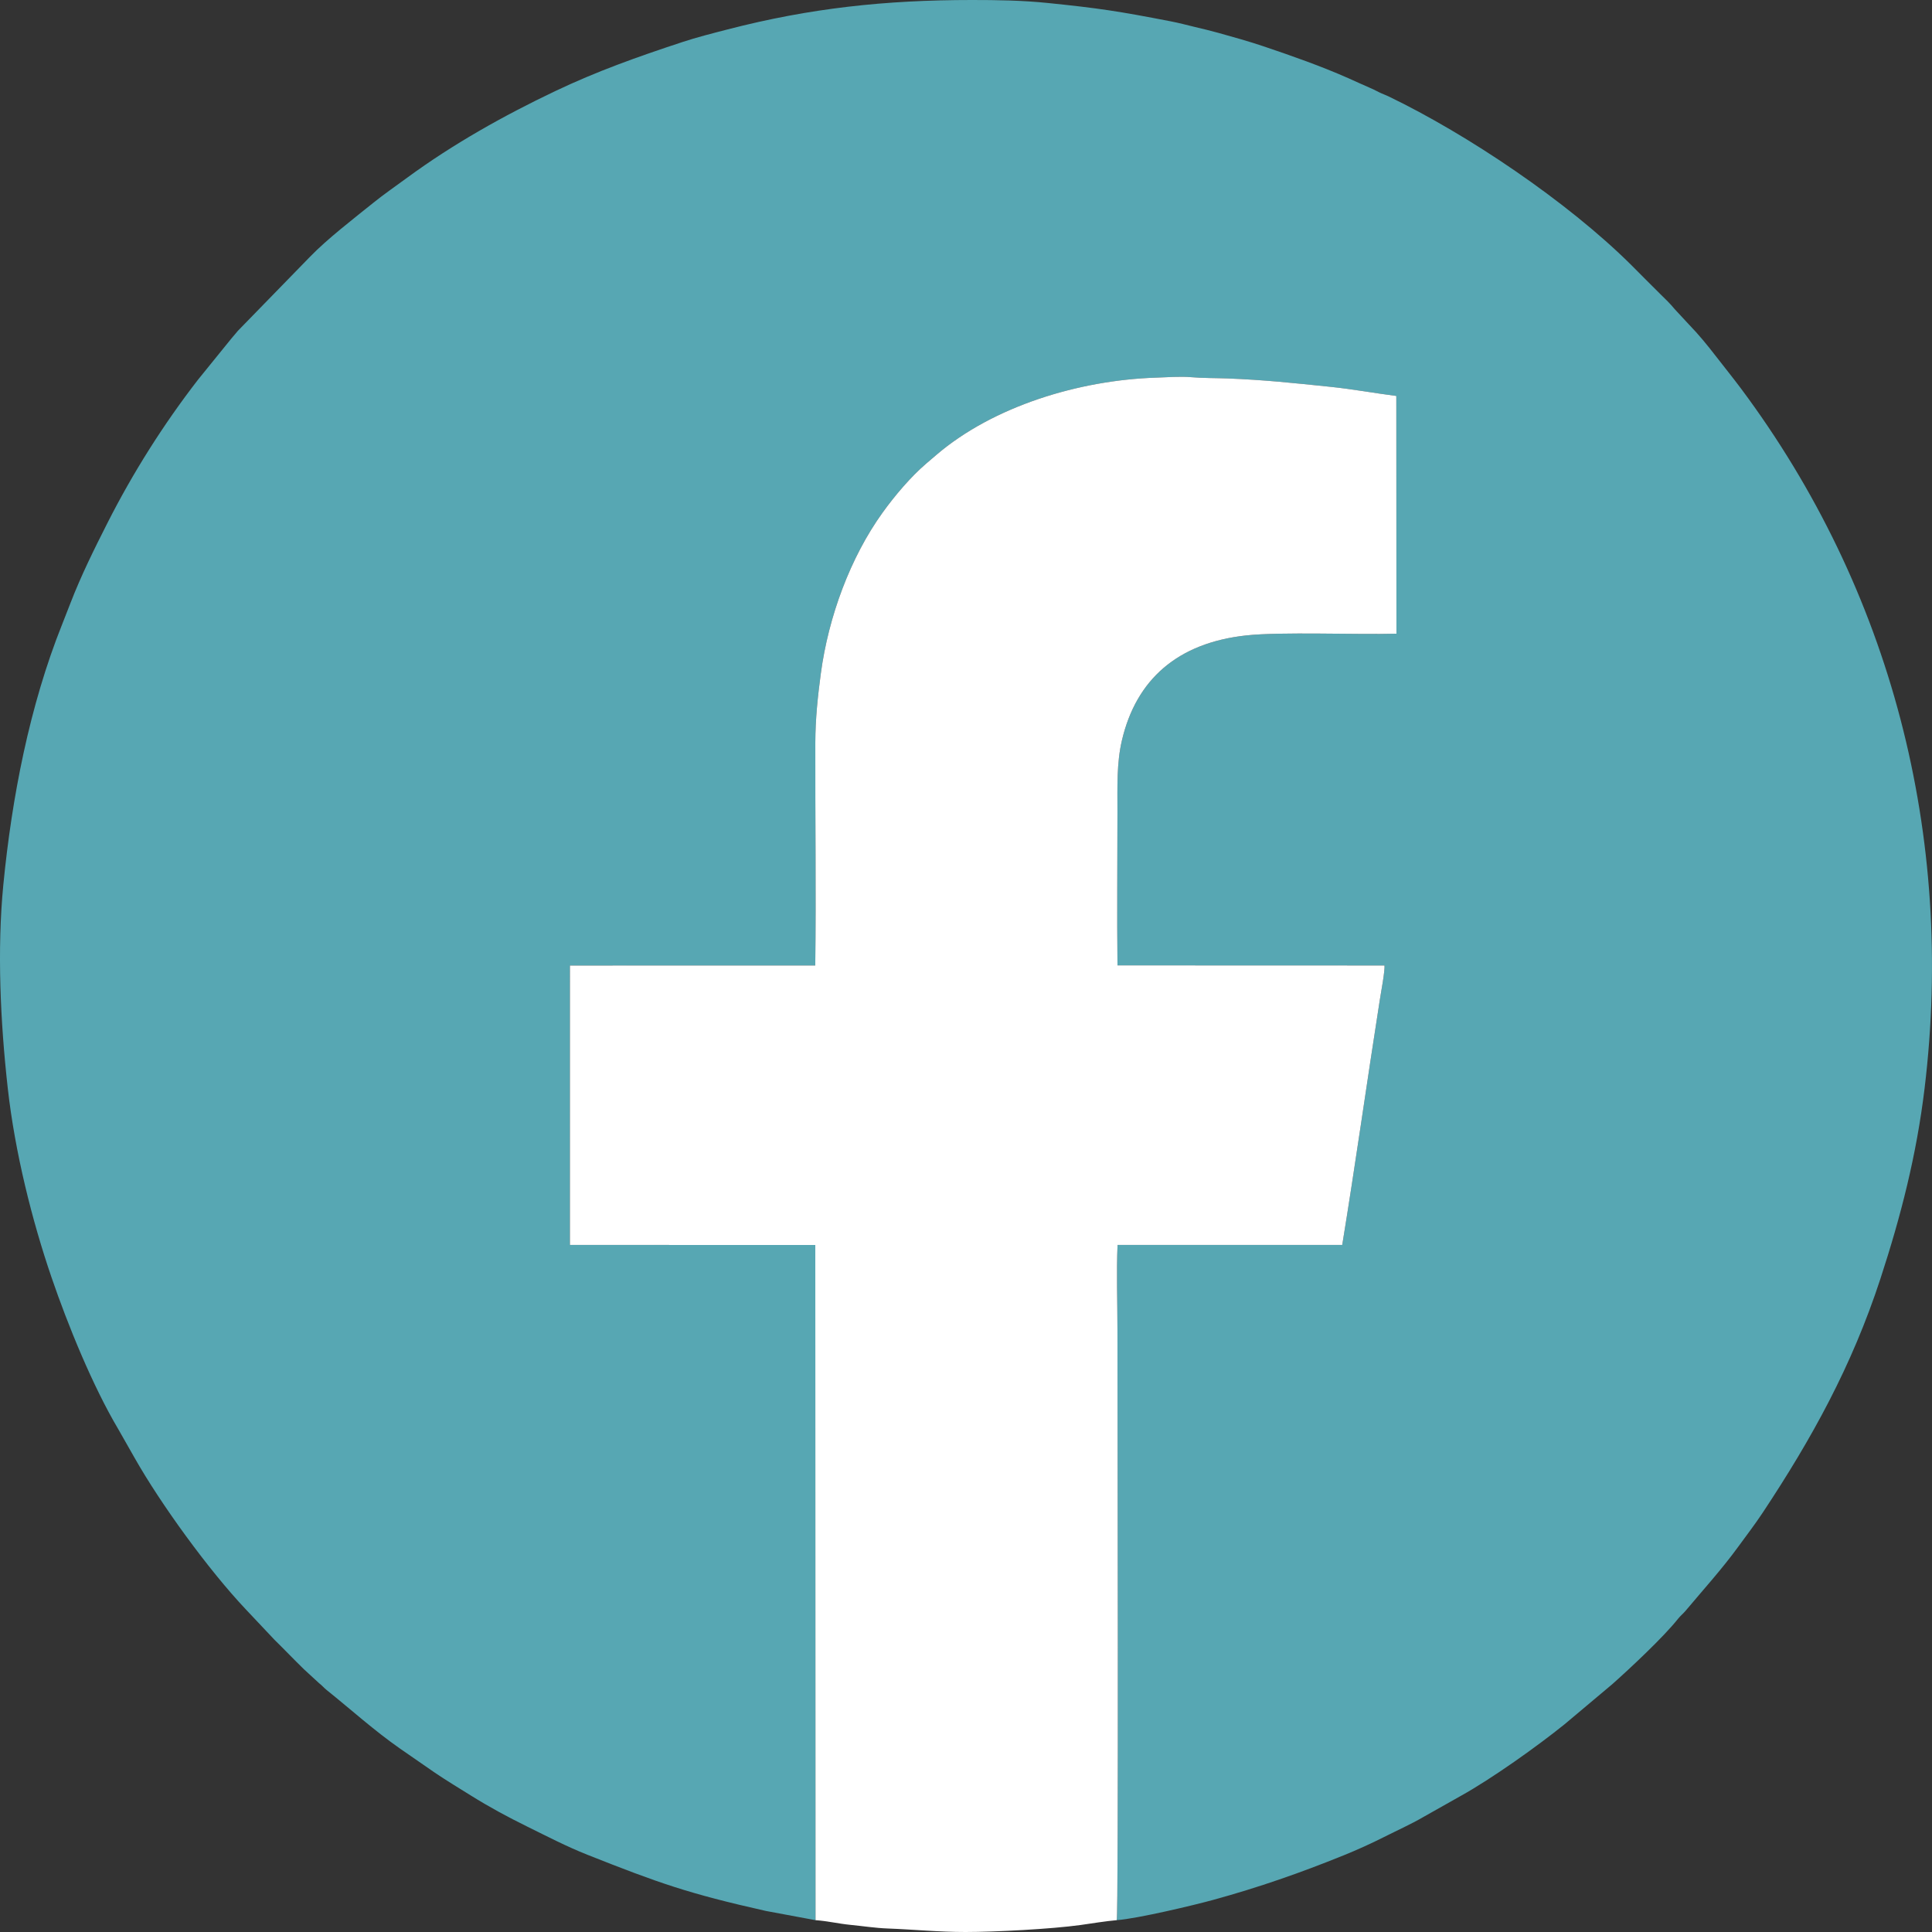
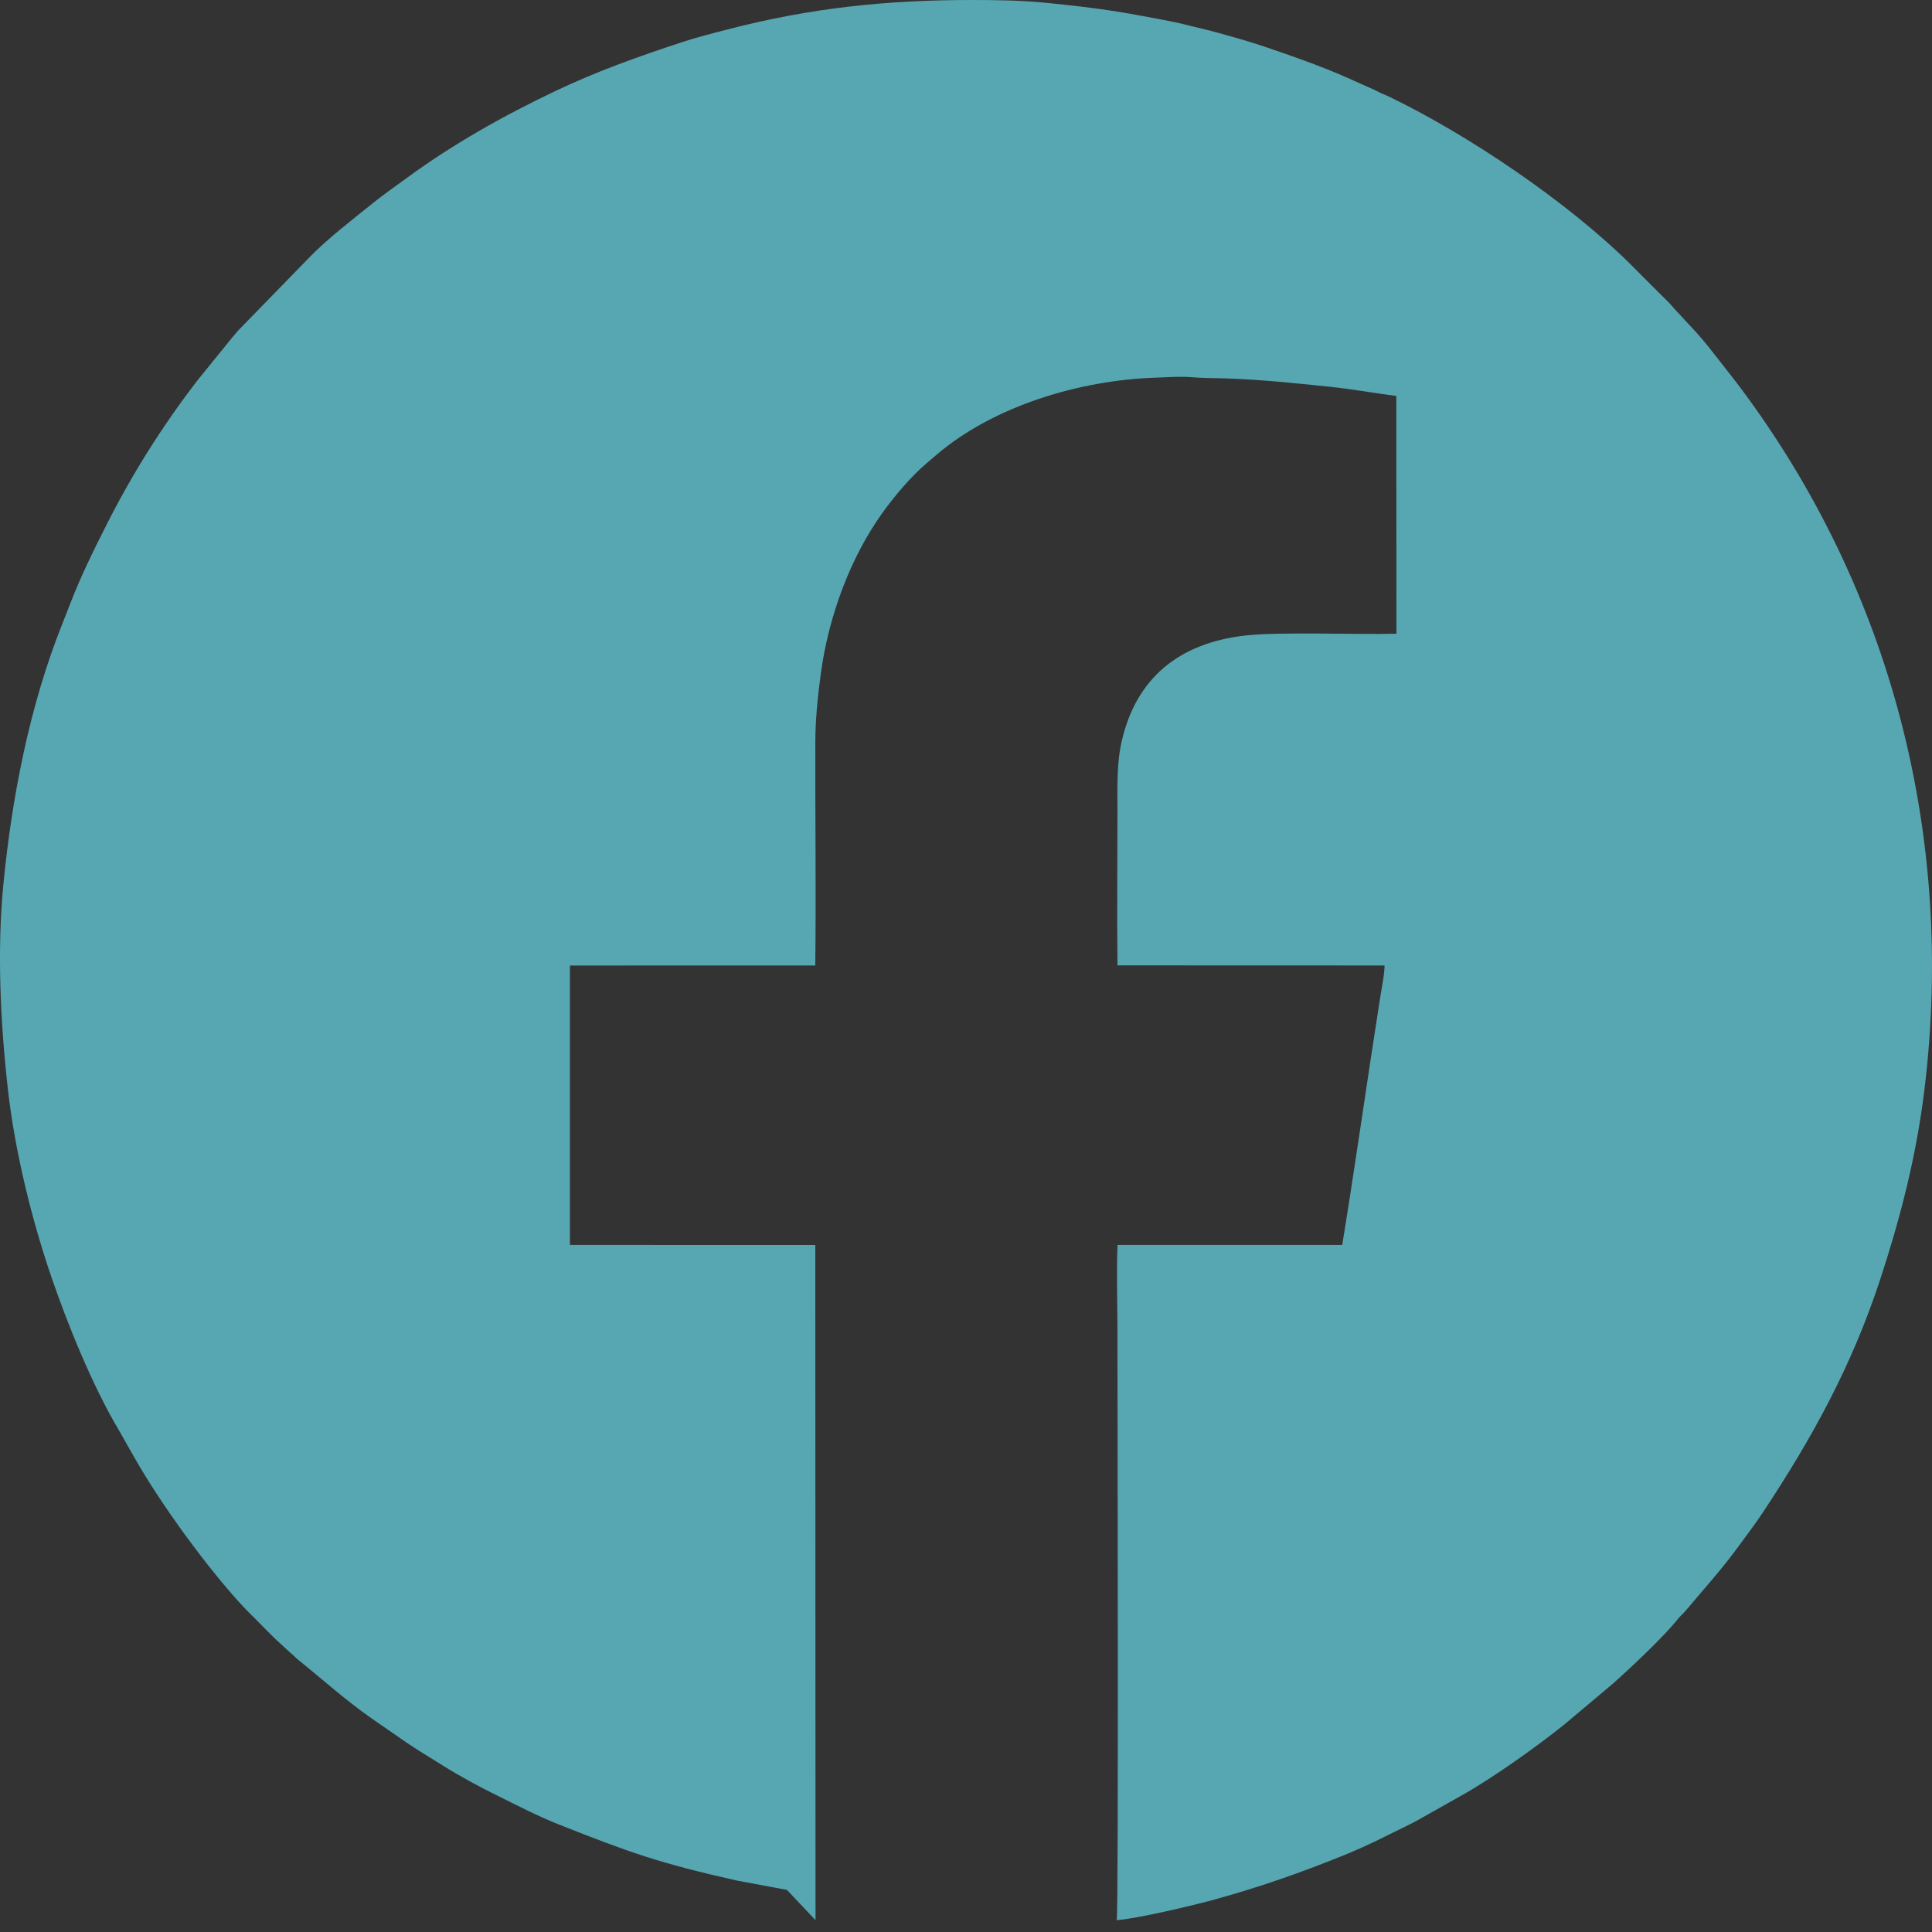
<svg xmlns="http://www.w3.org/2000/svg" xml:space="preserve" version="1.1" style="shape-rendering:geometricPrecision; text-rendering:geometricPrecision; image-rendering:optimizeQuality; fill-rule:evenodd; clip-rule:evenodd" viewBox="1462873 5820530 18059990 18059992">
  <rect x="1462873" y="5820530" width="18059990" height="18059992" fill="#333333" stroke="none" />
  <defs>
    <style type="text/css">
   
    .fil0 {fill:#57A7B3}
    .fil1 {fill:white}
   
  </style>
  </defs>
  <g id="Vrstva_x0020_1">
    <g id="_2381834812544">
-       <path class="fil0" d="M9086220 23770060l-2090 -6311620 -2293780 -460 100 -2611920 2293370 -520c8490,-688260 -1370,-1392960 500,-2084920 590,-221950 23750,-436900 51320,-643030 71480,-534400 276990,-1087180 576940,-1504390 115600,-160790 263560,-334710 406200,-457460 32530,-27990 62520,-53290 95890,-81880 534080,-457560 1338500,-699770 2051890,-723080 104870,-3430 231800,-13620 334210,-4200 97850,9000 236710,7740 334340,11540 355070,13820 613380,42320 964100,78350 207000,21270 412700,59480 616140,85330l1150 2222360c-382720,10480 -1078890,-19130 -1403960,16140 -642150,69680 -1028880,412240 -1162130,980580 -49750,212180 -41840,428150 -41840,671450 0,476730 -4870,956000 280,1432420l2495640 850c6980,41780 -34140,262750 -43570,322700 -119160,757610 -227470,1532790 -351120,2289690l-2100270 20c-11010,254020 -960,530960 -960,787080 0,600680 11760,5478840 -6880,5524870 198630,-15270 720500,-139870 901540,-189520 429260,-117730 816560,-253340 1217820,-415780 126800,-51330 260080,-111490 378590,-171520 118910,-60230 253380,-120290 364600,-185400l351860 -198420c293520,-162760 720210,-467230 971700,-670330l446150 -374790c165960,-147300 483500,-444510 615290,-612060 21510,-27360 46150,-45590 69930,-73980 163580,-195310 341480,-391180 492620,-599300 78470,-108050 154530,-206180 229930,-320020 455930,-688370 830900,-1364390 1099070,-2184870 191670,-586410 337330,-1155150 412790,-1779480 285150,-2359180 -314430,-4662470 -1714210,-6539470 -78180,-104830 -156680,-201180 -236760,-304910 -80980,-104890 -160300,-202020 -252780,-297360l-130340 -140460c-45890,-55620 -87060,-94600 -136430,-142900 -94590,-92540 -180920,-181930 -274980,-275190 -595570,-590450 -1525860,-1216270 -2262690,-1571380 -34070,-16410 -59040,-23800 -93990,-41500 -34830,-17650 -55490,-28380 -91890,-43790 -68760,-29120 -124530,-56030 -192860,-86210 -258390,-114130 -522110,-206450 -793830,-298300 -138520,-46820 -282410,-86360 -423910,-126050 -72980,-20470 -143170,-36580 -216710,-54330 -73790,-17810 -144640,-37020 -226320,-52830 -494200,-95680 -668710,-122170 -1145440,-171090 -244200,-25060 -478750,-28180 -711970,-28190 -809960,-10 -1514840,76130 -2281860,274450 -149630,38680 -286620,73010 -429780,120220 -420290,138610 -793610,271300 -1184730,457430 -479120,228020 -954590,494320 -1383030,809080 -107170,78740 -214750,152480 -315900,234060 -184490,148810 -431410,338220 -593790,506510l-672400 690340c-23700,27030 -41090,48750 -62030,73460l-310710 383380c-321890,416080 -607930,867540 -848640,1343250 -121480,240080 -244040,486130 -344790,747170 -26290,68100 -48570,125760 -76100,194530 -305470,763150 -471210,1621400 -550740,2437560 -58910,604480 -27980,1278850 41440,1900380 66960,599550 227510,1238420 408400,1766820 154000,449850 385150,1017310 625750,1422810l150310 264300c244790,432840 694110,1052100 1042600,1420240l267020 283210c94780,92670 179840,182770 274960,275190l141130 129760c29460,22300 42120,40920 71140,64190 229890,184300 443760,378660 687360,548490l325120 224900c108380,73470 222400,141960 336760,213390 169380,105790 342990,199550 523830,288620 186020,91640 371270,187950 565040,264670 665860,263620 939140,361410 1667220,524720l464170 86400z" />
-       <path class="fil1" d="M9086220 23770060c106590,6580 214770,32980 328040,43930 112490,10880 230190,29460 347140,33760 236290,8700 476390,32960 727820,32770 277020,-200 799120,-27220 1075840,-65580 109880,-15230 230380,-35940 336630,-44980 18640,-46030 6880,-4924190 6880,-5524870 0,-256120 -10050,-533060 960,-787080l2100270 -20c123650,-756900 231960,-1532080 351120,-2289690 9430,-59950 50550,-280920 43570,-322700l-2495640 -860c-5150,-476410 -280,-955680 -280,-1432410 0,-243300 -7910,-459270 41840,-671450 133250,-568340 519980,-910900 1162130,-980580 325070,-35270 1021240,-5660 1403960,-16140l-1150 -2222360c-203440,-25850 -409140,-64060 -616140,-85330 -350720,-36030 -609030,-64530 -964100,-78350 -97630,-3800 -236490,-2540 -334340,-11540 -102410,-9420 -229340,770 -334210,4200 -713390,23310 -1517810,265520 -2051890,723080 -33370,28590 -63360,53890 -95890,81880 -142640,122750 -290600,296670 -406200,457460 -299950,417210 -505460,969990 -576940,1504390 -27570,206130 -50730,421080 -51320,643030 -1870,691960 7990,1396660 -500,2084920l-2293370 520 -100 2611920 2293780 460 2090 6311620z" />
+       <path class="fil0" d="M9086220 23770060l-2090 -6311620 -2293780 -460 100 -2611920 2293370 -520c8490,-688260 -1370,-1392960 500,-2084920 590,-221950 23750,-436900 51320,-643030 71480,-534400 276990,-1087180 576940,-1504390 115600,-160790 263560,-334710 406200,-457460 32530,-27990 62520,-53290 95890,-81880 534080,-457560 1338500,-699770 2051890,-723080 104870,-3430 231800,-13620 334210,-4200 97850,9000 236710,7740 334340,11540 355070,13820 613380,42320 964100,78350 207000,21270 412700,59480 616140,85330l1150 2222360c-382720,10480 -1078890,-19130 -1403960,16140 -642150,69680 -1028880,412240 -1162130,980580 -49750,212180 -41840,428150 -41840,671450 0,476730 -4870,956000 280,1432420l2495640 850c6980,41780 -34140,262750 -43570,322700 -119160,757610 -227470,1532790 -351120,2289690l-2100270 20c-11010,254020 -960,530960 -960,787080 0,600680 11760,5478840 -6880,5524870 198630,-15270 720500,-139870 901540,-189520 429260,-117730 816560,-253340 1217820,-415780 126800,-51330 260080,-111490 378590,-171520 118910,-60230 253380,-120290 364600,-185400l351860 -198420c293520,-162760 720210,-467230 971700,-670330l446150 -374790c165960,-147300 483500,-444510 615290,-612060 21510,-27360 46150,-45590 69930,-73980 163580,-195310 341480,-391180 492620,-599300 78470,-108050 154530,-206180 229930,-320020 455930,-688370 830900,-1364390 1099070,-2184870 191670,-586410 337330,-1155150 412790,-1779480 285150,-2359180 -314430,-4662470 -1714210,-6539470 -78180,-104830 -156680,-201180 -236760,-304910 -80980,-104890 -160300,-202020 -252780,-297360l-130340 -140460c-45890,-55620 -87060,-94600 -136430,-142900 -94590,-92540 -180920,-181930 -274980,-275190 -595570,-590450 -1525860,-1216270 -2262690,-1571380 -34070,-16410 -59040,-23800 -93990,-41500 -34830,-17650 -55490,-28380 -91890,-43790 -68760,-29120 -124530,-56030 -192860,-86210 -258390,-114130 -522110,-206450 -793830,-298300 -138520,-46820 -282410,-86360 -423910,-126050 -72980,-20470 -143170,-36580 -216710,-54330 -73790,-17810 -144640,-37020 -226320,-52830 -494200,-95680 -668710,-122170 -1145440,-171090 -244200,-25060 -478750,-28180 -711970,-28190 -809960,-10 -1514840,76130 -2281860,274450 -149630,38680 -286620,73010 -429780,120220 -420290,138610 -793610,271300 -1184730,457430 -479120,228020 -954590,494320 -1383030,809080 -107170,78740 -214750,152480 -315900,234060 -184490,148810 -431410,338220 -593790,506510l-672400 690340c-23700,27030 -41090,48750 -62030,73460l-310710 383380c-321890,416080 -607930,867540 -848640,1343250 -121480,240080 -244040,486130 -344790,747170 -26290,68100 -48570,125760 -76100,194530 -305470,763150 -471210,1621400 -550740,2437560 -58910,604480 -27980,1278850 41440,1900380 66960,599550 227510,1238420 408400,1766820 154000,449850 385150,1017310 625750,1422810l150310 264300c244790,432840 694110,1052100 1042600,1420240c94780,92670 179840,182770 274960,275190l141130 129760c29460,22300 42120,40920 71140,64190 229890,184300 443760,378660 687360,548490l325120 224900c108380,73470 222400,141960 336760,213390 169380,105790 342990,199550 523830,288620 186020,91640 371270,187950 565040,264670 665860,263620 939140,361410 1667220,524720l464170 86400z" />
    </g>
  </g>
</svg>